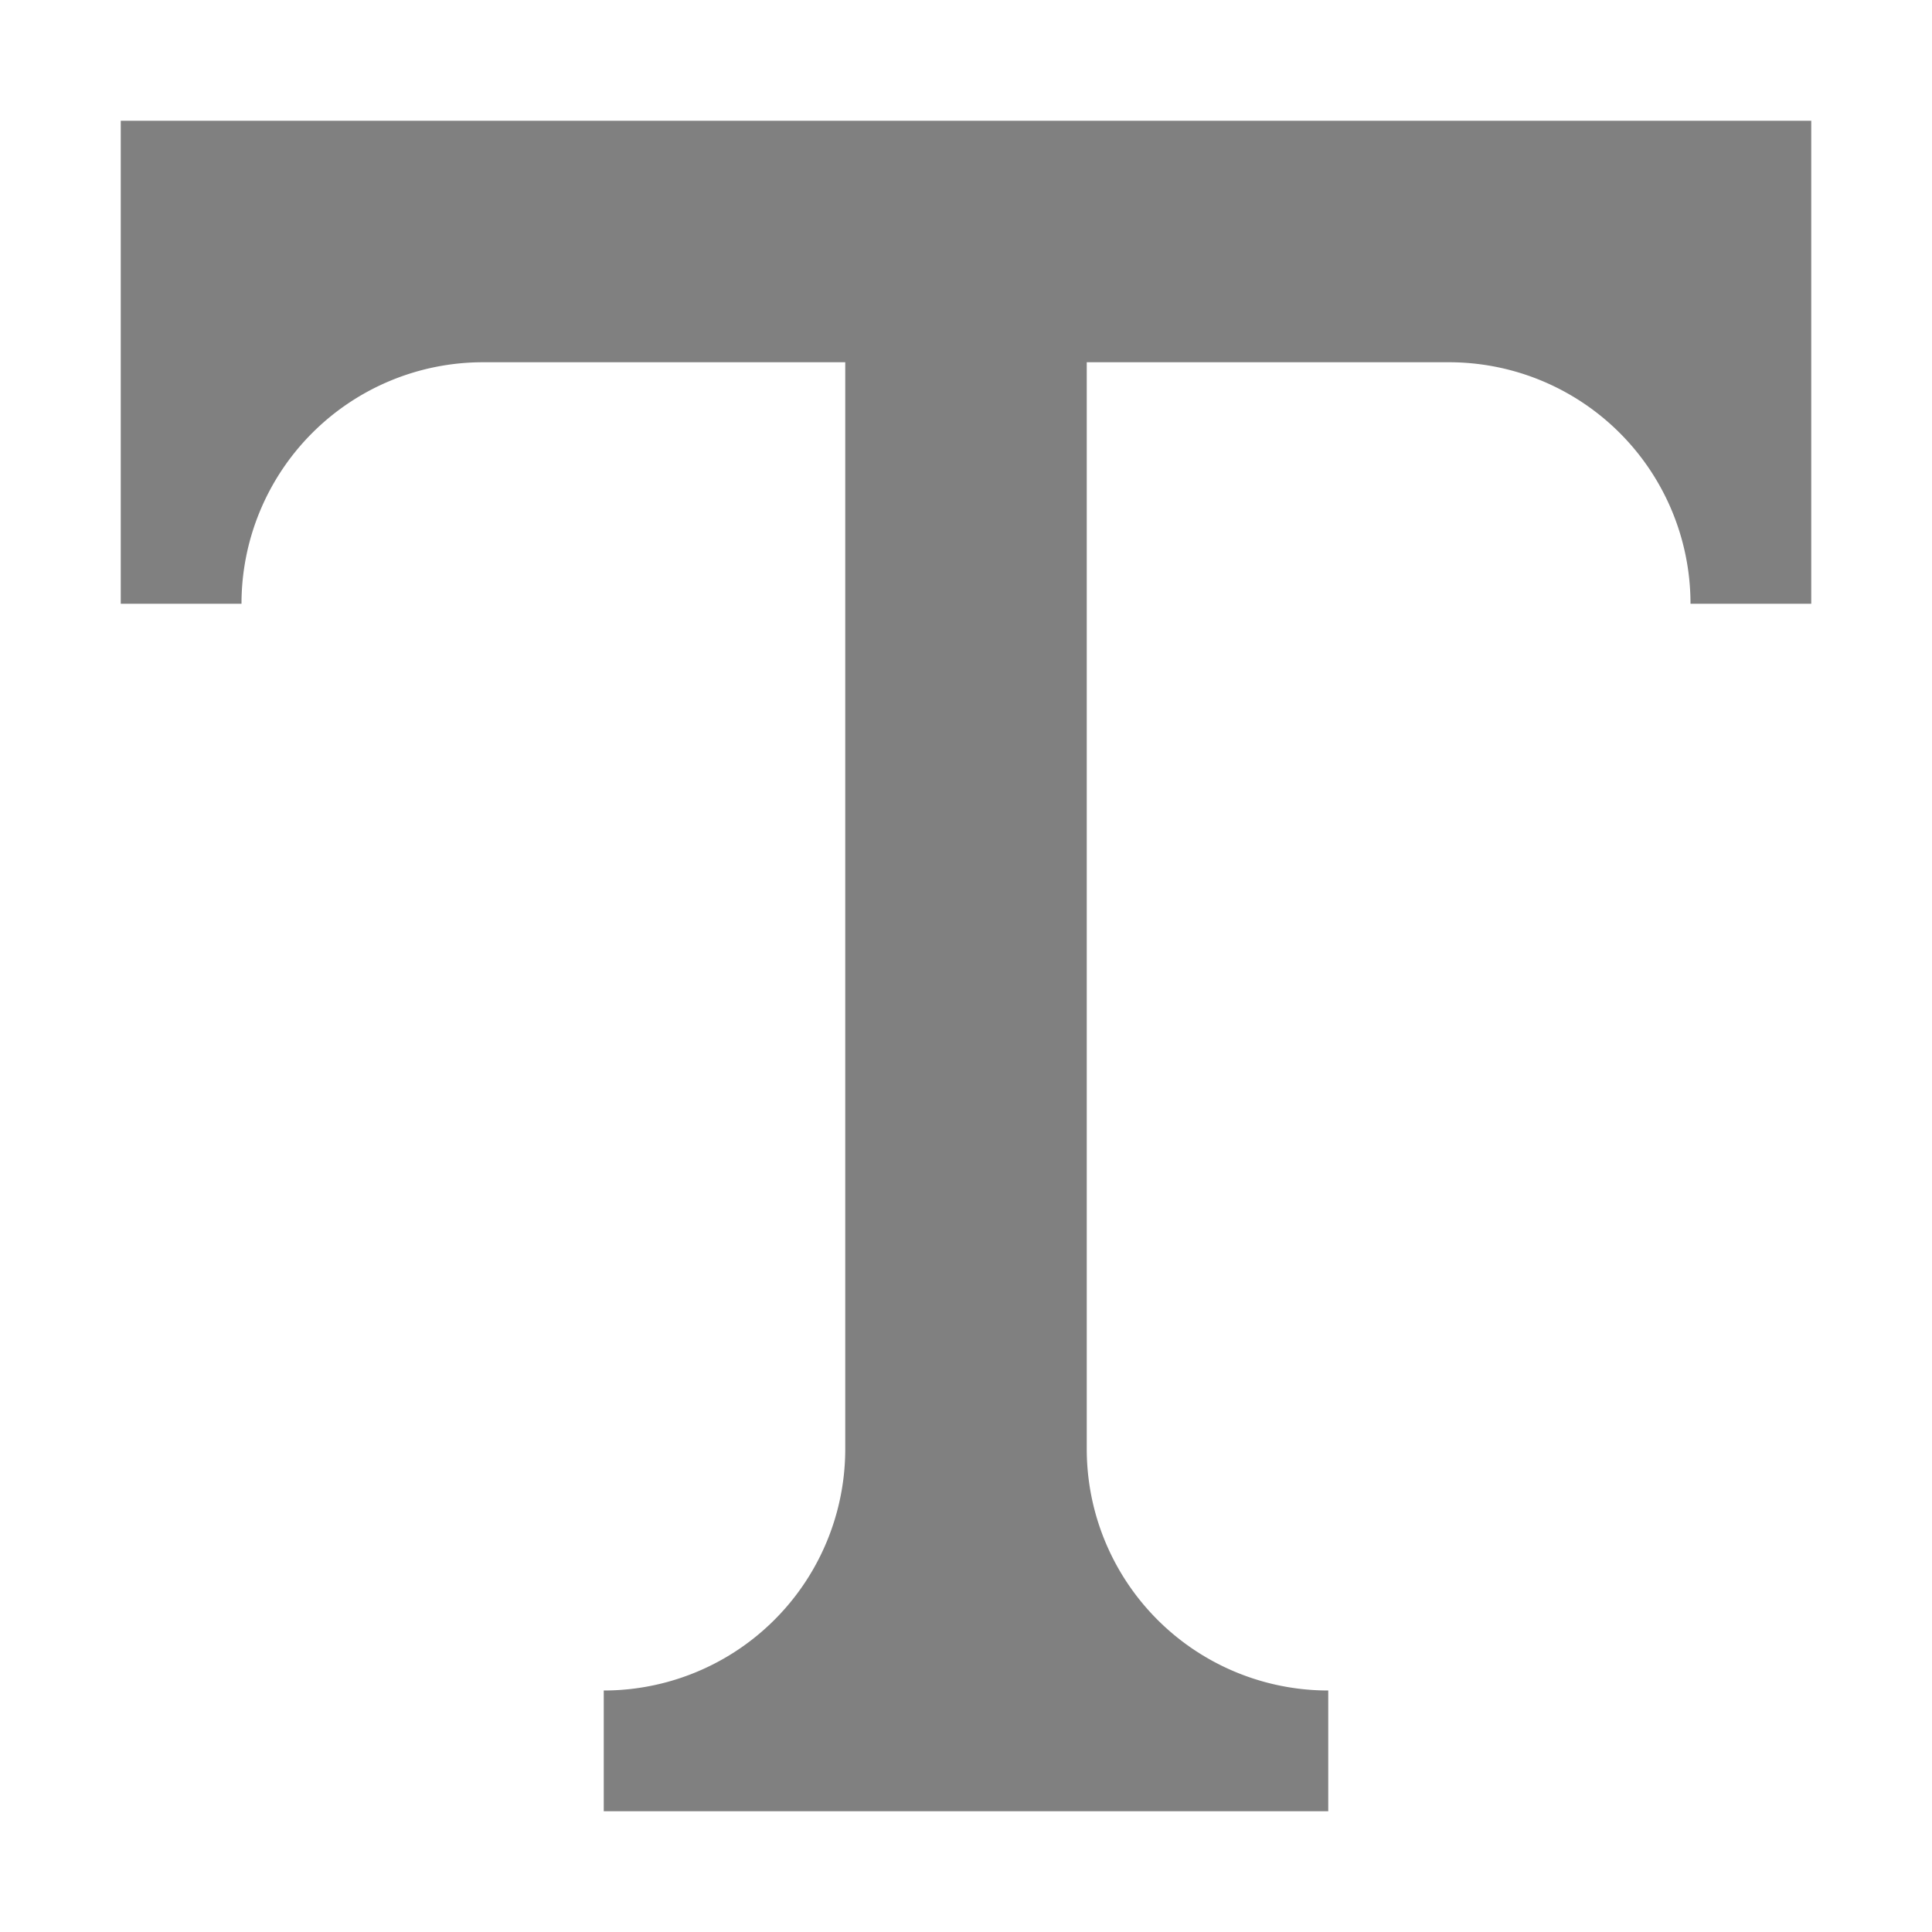
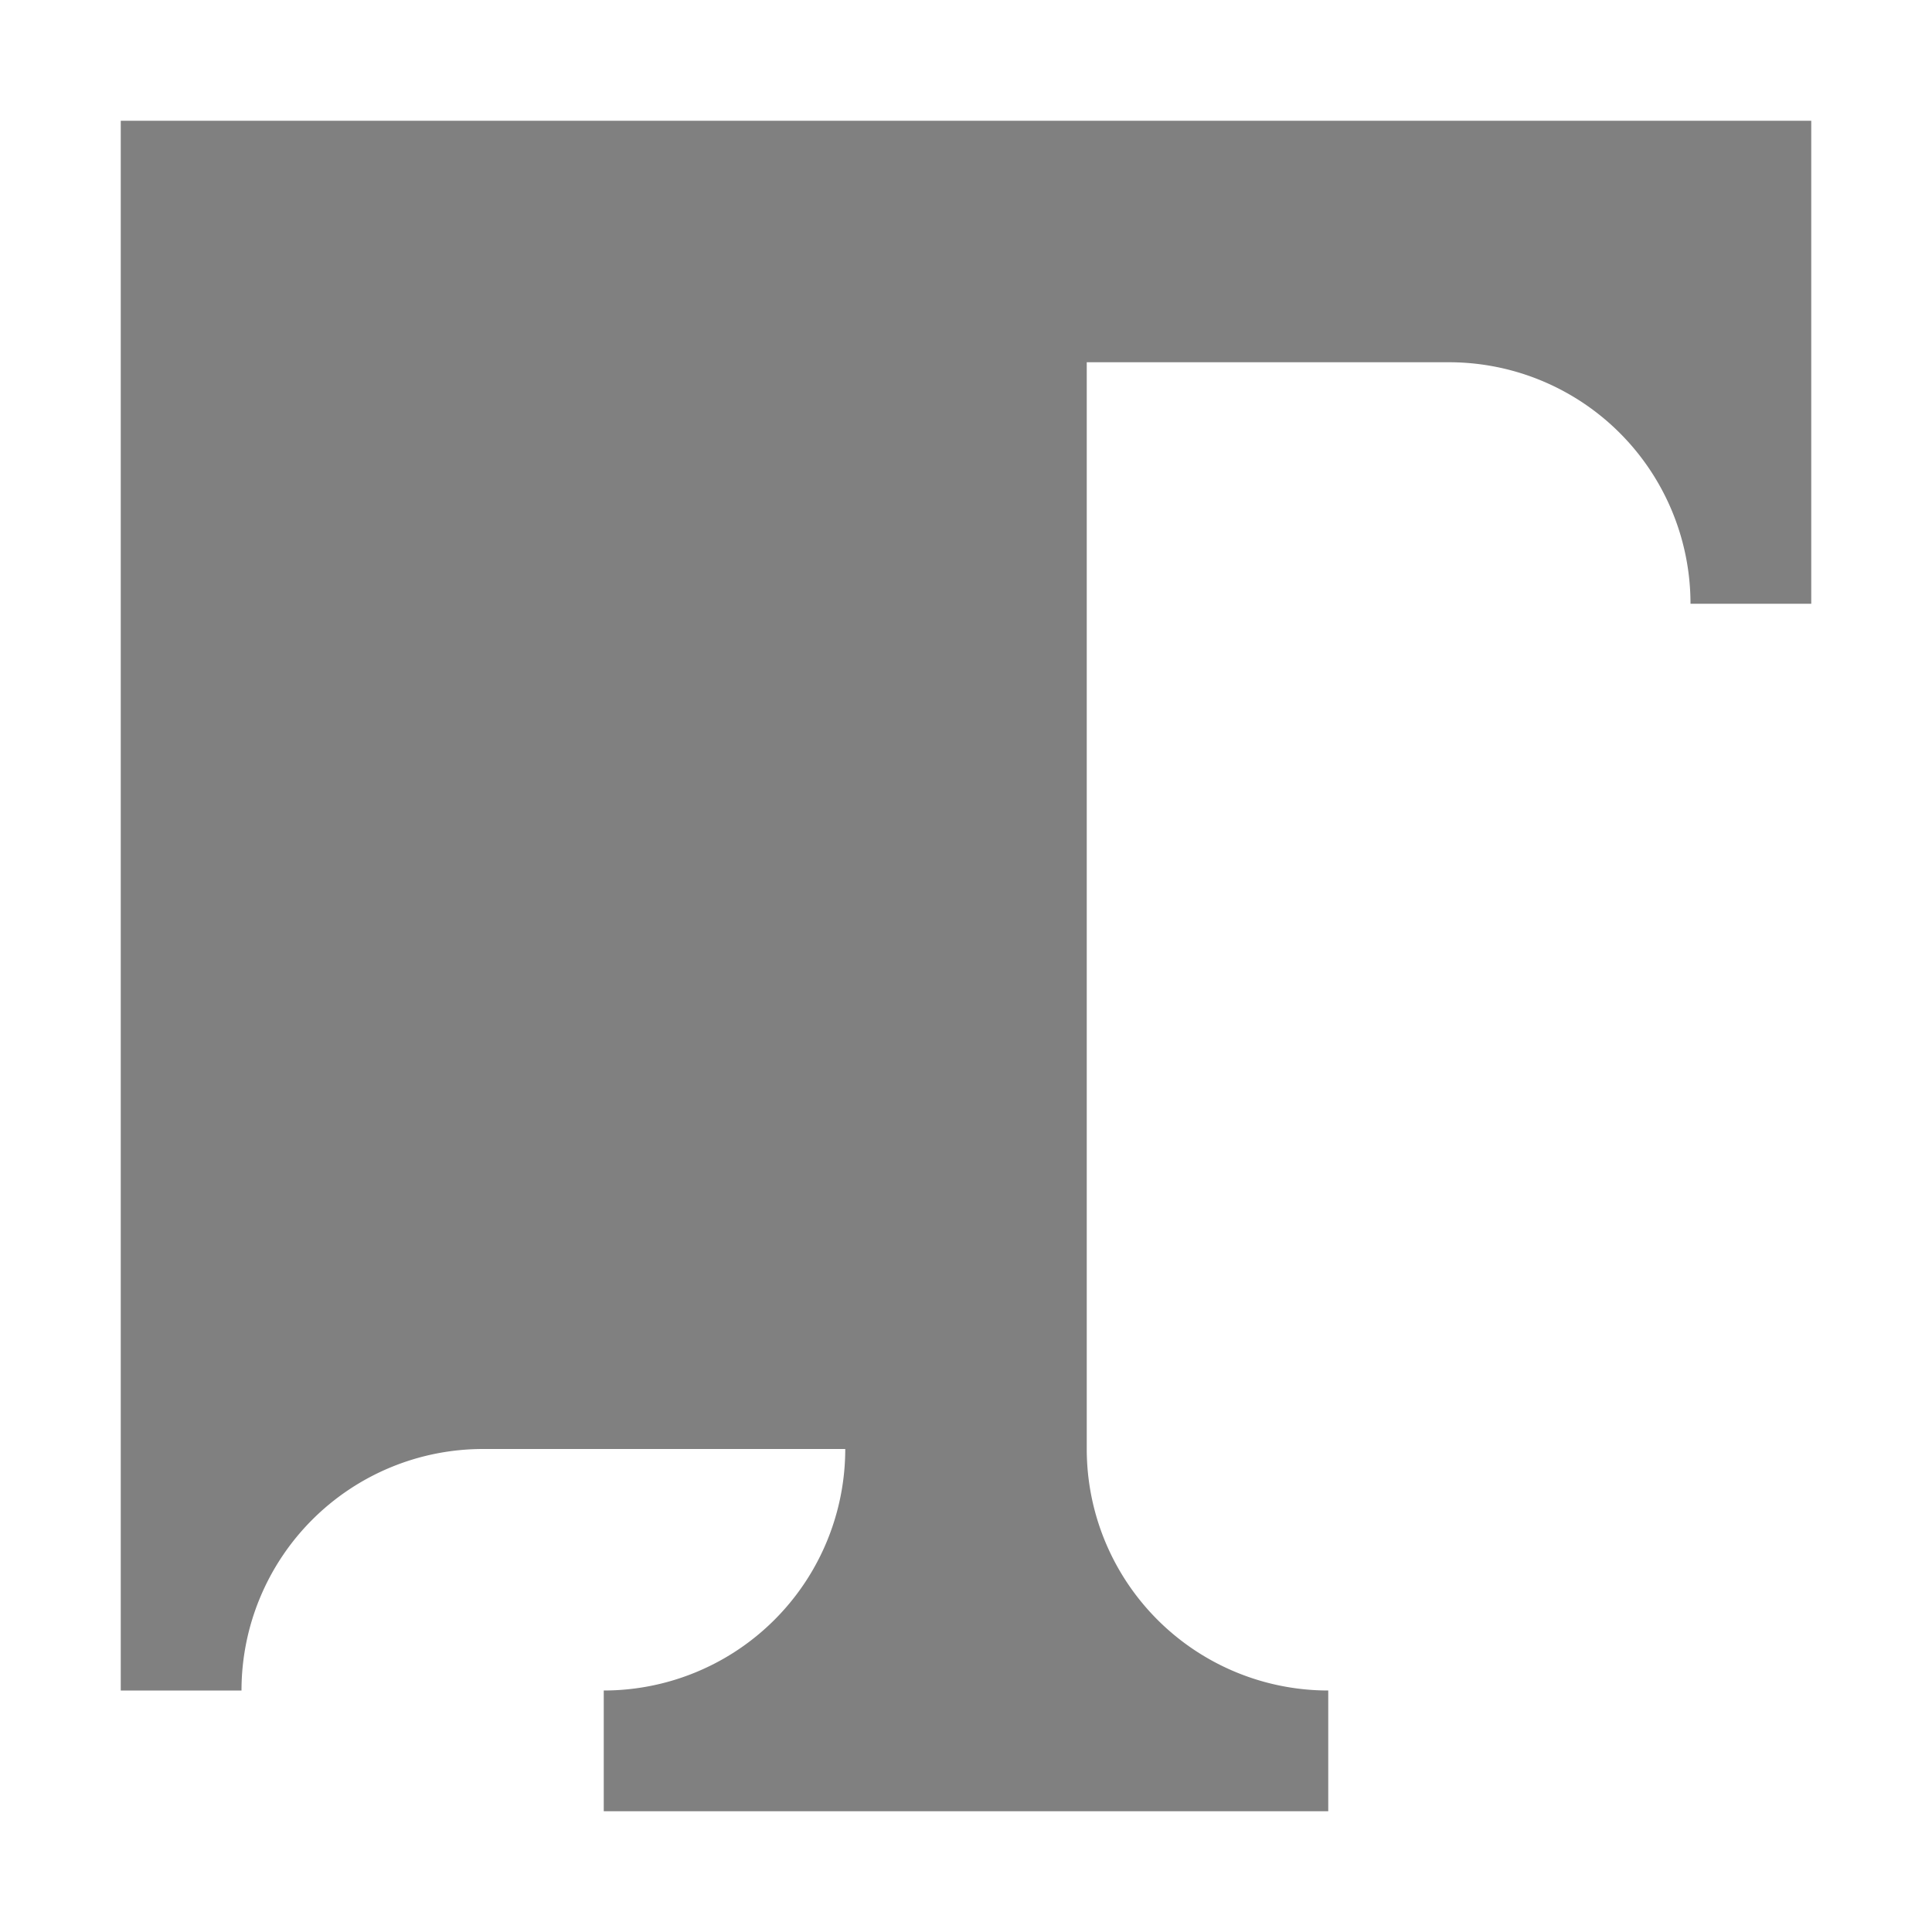
<svg xmlns="http://www.w3.org/2000/svg" width="16" height="16" viewBox="0 0 16 16">
-   <path d="M1 1h14v4h-1a2 2 0 0 0-2-2H9v9a2 2 0 0 0 2 2v1H5v-1a2 2 0 0 0 2-2V3H4a2 2 0 0 0-2 2H1z" fill="#808080" />
+   <path d="M1 1h14v4h-1a2 2 0 0 0-2-2H9v9a2 2 0 0 0 2 2v1H5v-1a2 2 0 0 0 2-2H4a2 2 0 0 0-2 2H1z" fill="#808080" />
</svg>